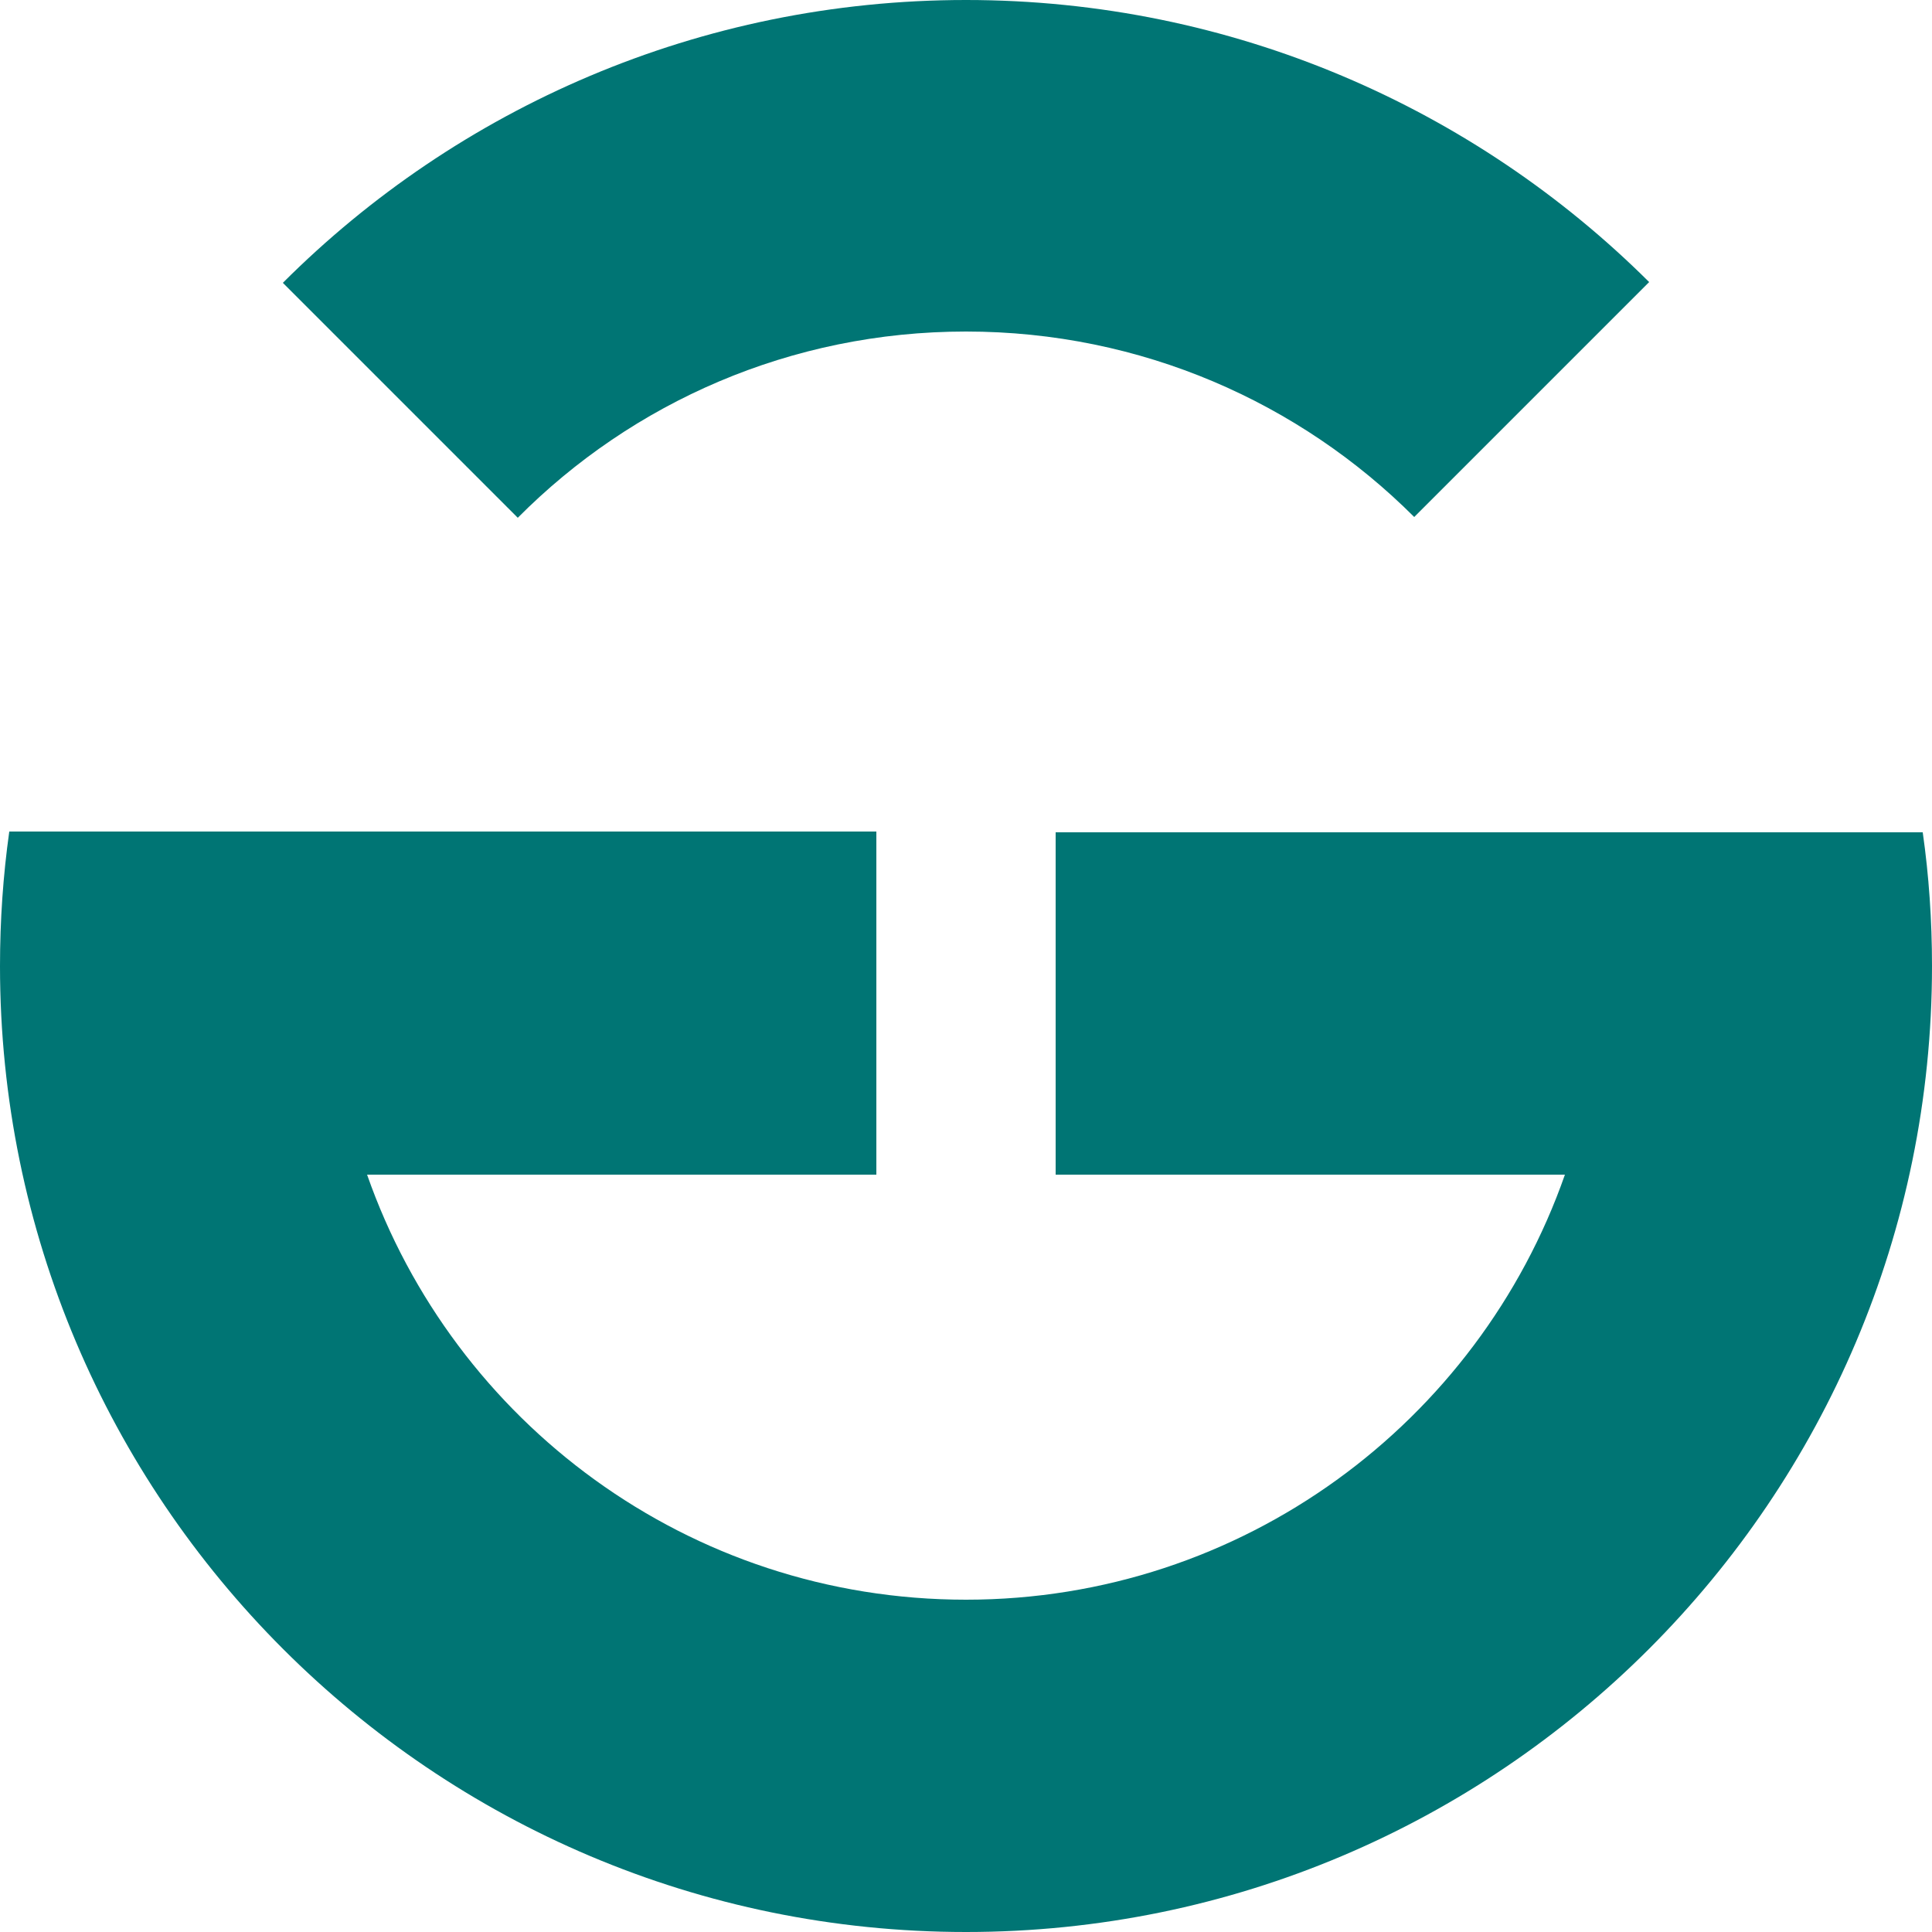
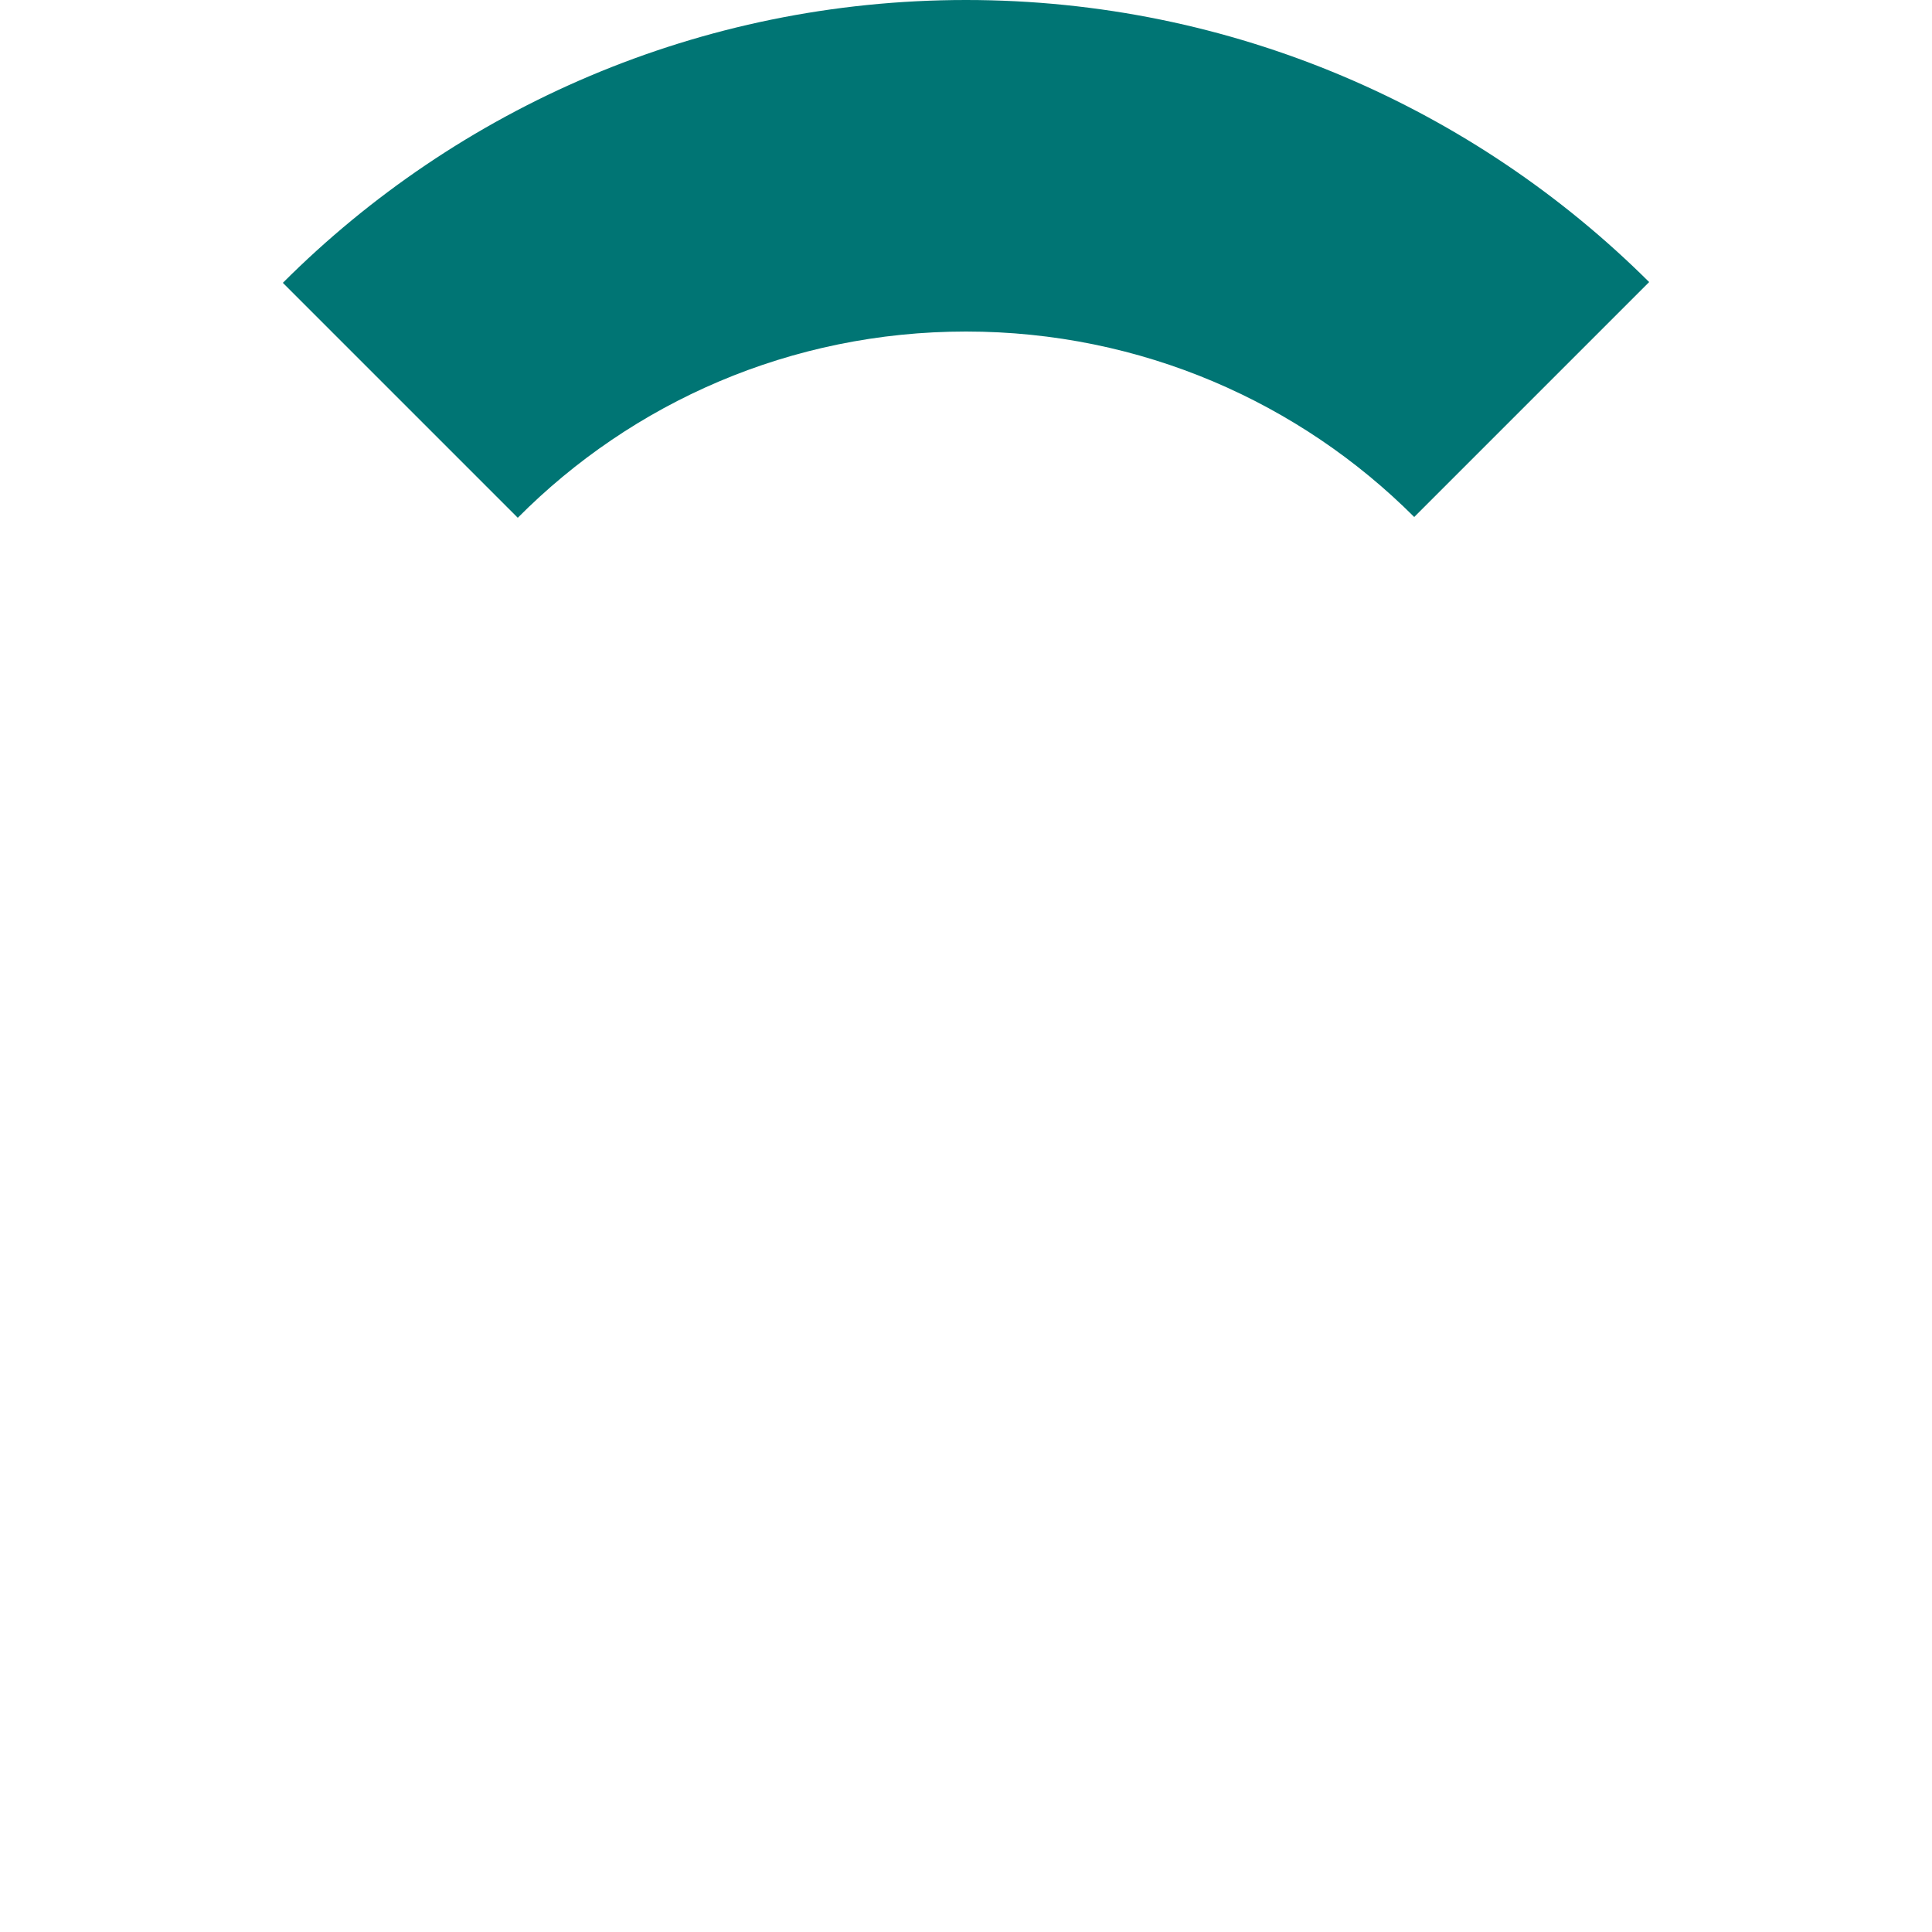
<svg xmlns="http://www.w3.org/2000/svg" version="1.1" x="0px" y="0px" viewBox="0 0 250 250" style="enable-background:new 0 0 250 250;" xml:space="preserve">
  <style type="text/css">
	.st0{fill:#FFEB00;}
	.st1{fill:#FFFFFF;}
	.st2{fill:none;stroke:#1D1D1B;stroke-miterlimit:10;}
	.st3{fill:none;stroke:#1D1D1B;stroke-width:1.433;stroke-miterlimit:10;}
	.st4{fill:none;stroke:#1D1D1B;stroke-width:0.511;stroke-miterlimit:10;}
	.st5{fill:none;stroke:#1D1D1B;stroke-width:1.062;stroke-miterlimit:10;}
	.st6{fill:#FFFFFF;stroke:#000000;stroke-width:0.875;stroke-miterlimit:10;}
	.st7{fill:#ED6B62;}
	.st8{fill:#988455;}
	.st9{fill:none;stroke:#FFFFFF;stroke-width:2;stroke-miterlimit:10;}
	.st10{fill:#007574;}
	.st11{fill:#FBFCF7;}
	.st12{opacity:0.4;fill:#FF0000;}
	.st13{fill:none;stroke:#1D1D1B;stroke-width:0.25;stroke-miterlimit:10;}
	.st14{fill:none;stroke:#1D1D1B;stroke-width:0.254;stroke-miterlimit:10;}
	.st15{fill:none;}
	.st16{fill:#686933;}
	.st17{fill:none;stroke:#1D1D1B;stroke-width:0.265;stroke-miterlimit:10;}
	.st18{fill:none;stroke:#95C11F;stroke-miterlimit:10;}
	.st19{fill:none;stroke:#1D1D1B;stroke-width:0.403;stroke-miterlimit:10;}
	.st20{fill:none;stroke:#1D1D1B;stroke-width:0.41;stroke-miterlimit:10;}
	.st21{fill:none;stroke:#1D1D1B;stroke-width:0.427;stroke-miterlimit:10;}
	.st22{fill:none;stroke:#95C11F;stroke-width:1.613;stroke-miterlimit:10;}
	.st23{fill:none;stroke:#ED1E79;stroke-width:2.003;stroke-linecap:round;stroke-linejoin:round;stroke-miterlimit:10;}
	.st24{fill:#ED1E79;}
	.st25{fill:none;stroke:#ED1E79;stroke-width:2.005;stroke-linecap:round;stroke-linejoin:round;stroke-miterlimit:10;}
	.st26{fill:#027473;}
	.st27{fill:#1D1D1B;}
	.st28{fill:none;stroke:#1D1D1B;stroke-width:1.311;stroke-miterlimit:10;}
	.st29{fill:#FFFFFF;stroke:#1D1D1B;stroke-miterlimit:10;}
	.st30{fill:none;stroke:#1D1D1B;stroke-width:1.067;stroke-miterlimit:10;}
	.st31{fill:#E30613;}
	.st32{fill:none;stroke:#E71D73;stroke-width:4;stroke-linecap:round;stroke-linejoin:round;stroke-miterlimit:10;}
	.st33{fill:#BE1622;}
	.st34{fill:none;stroke:#1D1D1B;stroke-width:0.997;stroke-miterlimit:10;}
	.st35{fill:none;stroke:#1D1D1B;stroke-width:1.429;stroke-miterlimit:10;}
	.st36{fill:#FFFFFF;stroke:#1D1D1B;stroke-width:0.997;stroke-miterlimit:10;}
	.st37{fill:none;stroke:#1D1D1B;stroke-width:1.059;stroke-miterlimit:10;}
	.st38{fill:none;stroke:#FFFFFF;stroke-width:4;stroke-linecap:round;stroke-linejoin:round;stroke-miterlimit:10;}
	.st39{fill:none;stroke:#1D1D1B;stroke-width:0.543;stroke-miterlimit:10;}
	.st40{fill:none;stroke:#8CC63F;stroke-width:8.445;stroke-miterlimit:10;}
</style>
  <g id="Livello_2">
</g>
  <g id="Livello_4">
</g>
  <g id="Livello_1">
    <g>
-       <path class="st10" d="M248.8,107.7h-10.1h-33.5h-68.6V152h65.9c-11.2,32-41.7,55-77.5,55h0c-35.9,0-66.3-23-77.5-55h65.9v-44.4    H44.8H11.3H1.2C0.4,113.3,0,119.1,0,125v0c0,69,56,125,125,125h0c69,0,125-56,125-125v0C250,119.1,249.6,113.3,248.8,107.7z" />
      <path class="st10" d="M125,42.9L125,42.9c22.7,0,43.2,9.2,58,24l30.4-30.4C190.8,14,159.5,0,125,0h0C90.5,0,59.2,14,36.6,36.6    L67,67C81.8,52.1,102.3,42.9,125,42.9z" />
    </g>
  </g>
  <g id="Livello_3">
</g>
  <g id="Livello_5">
</g>
</svg>